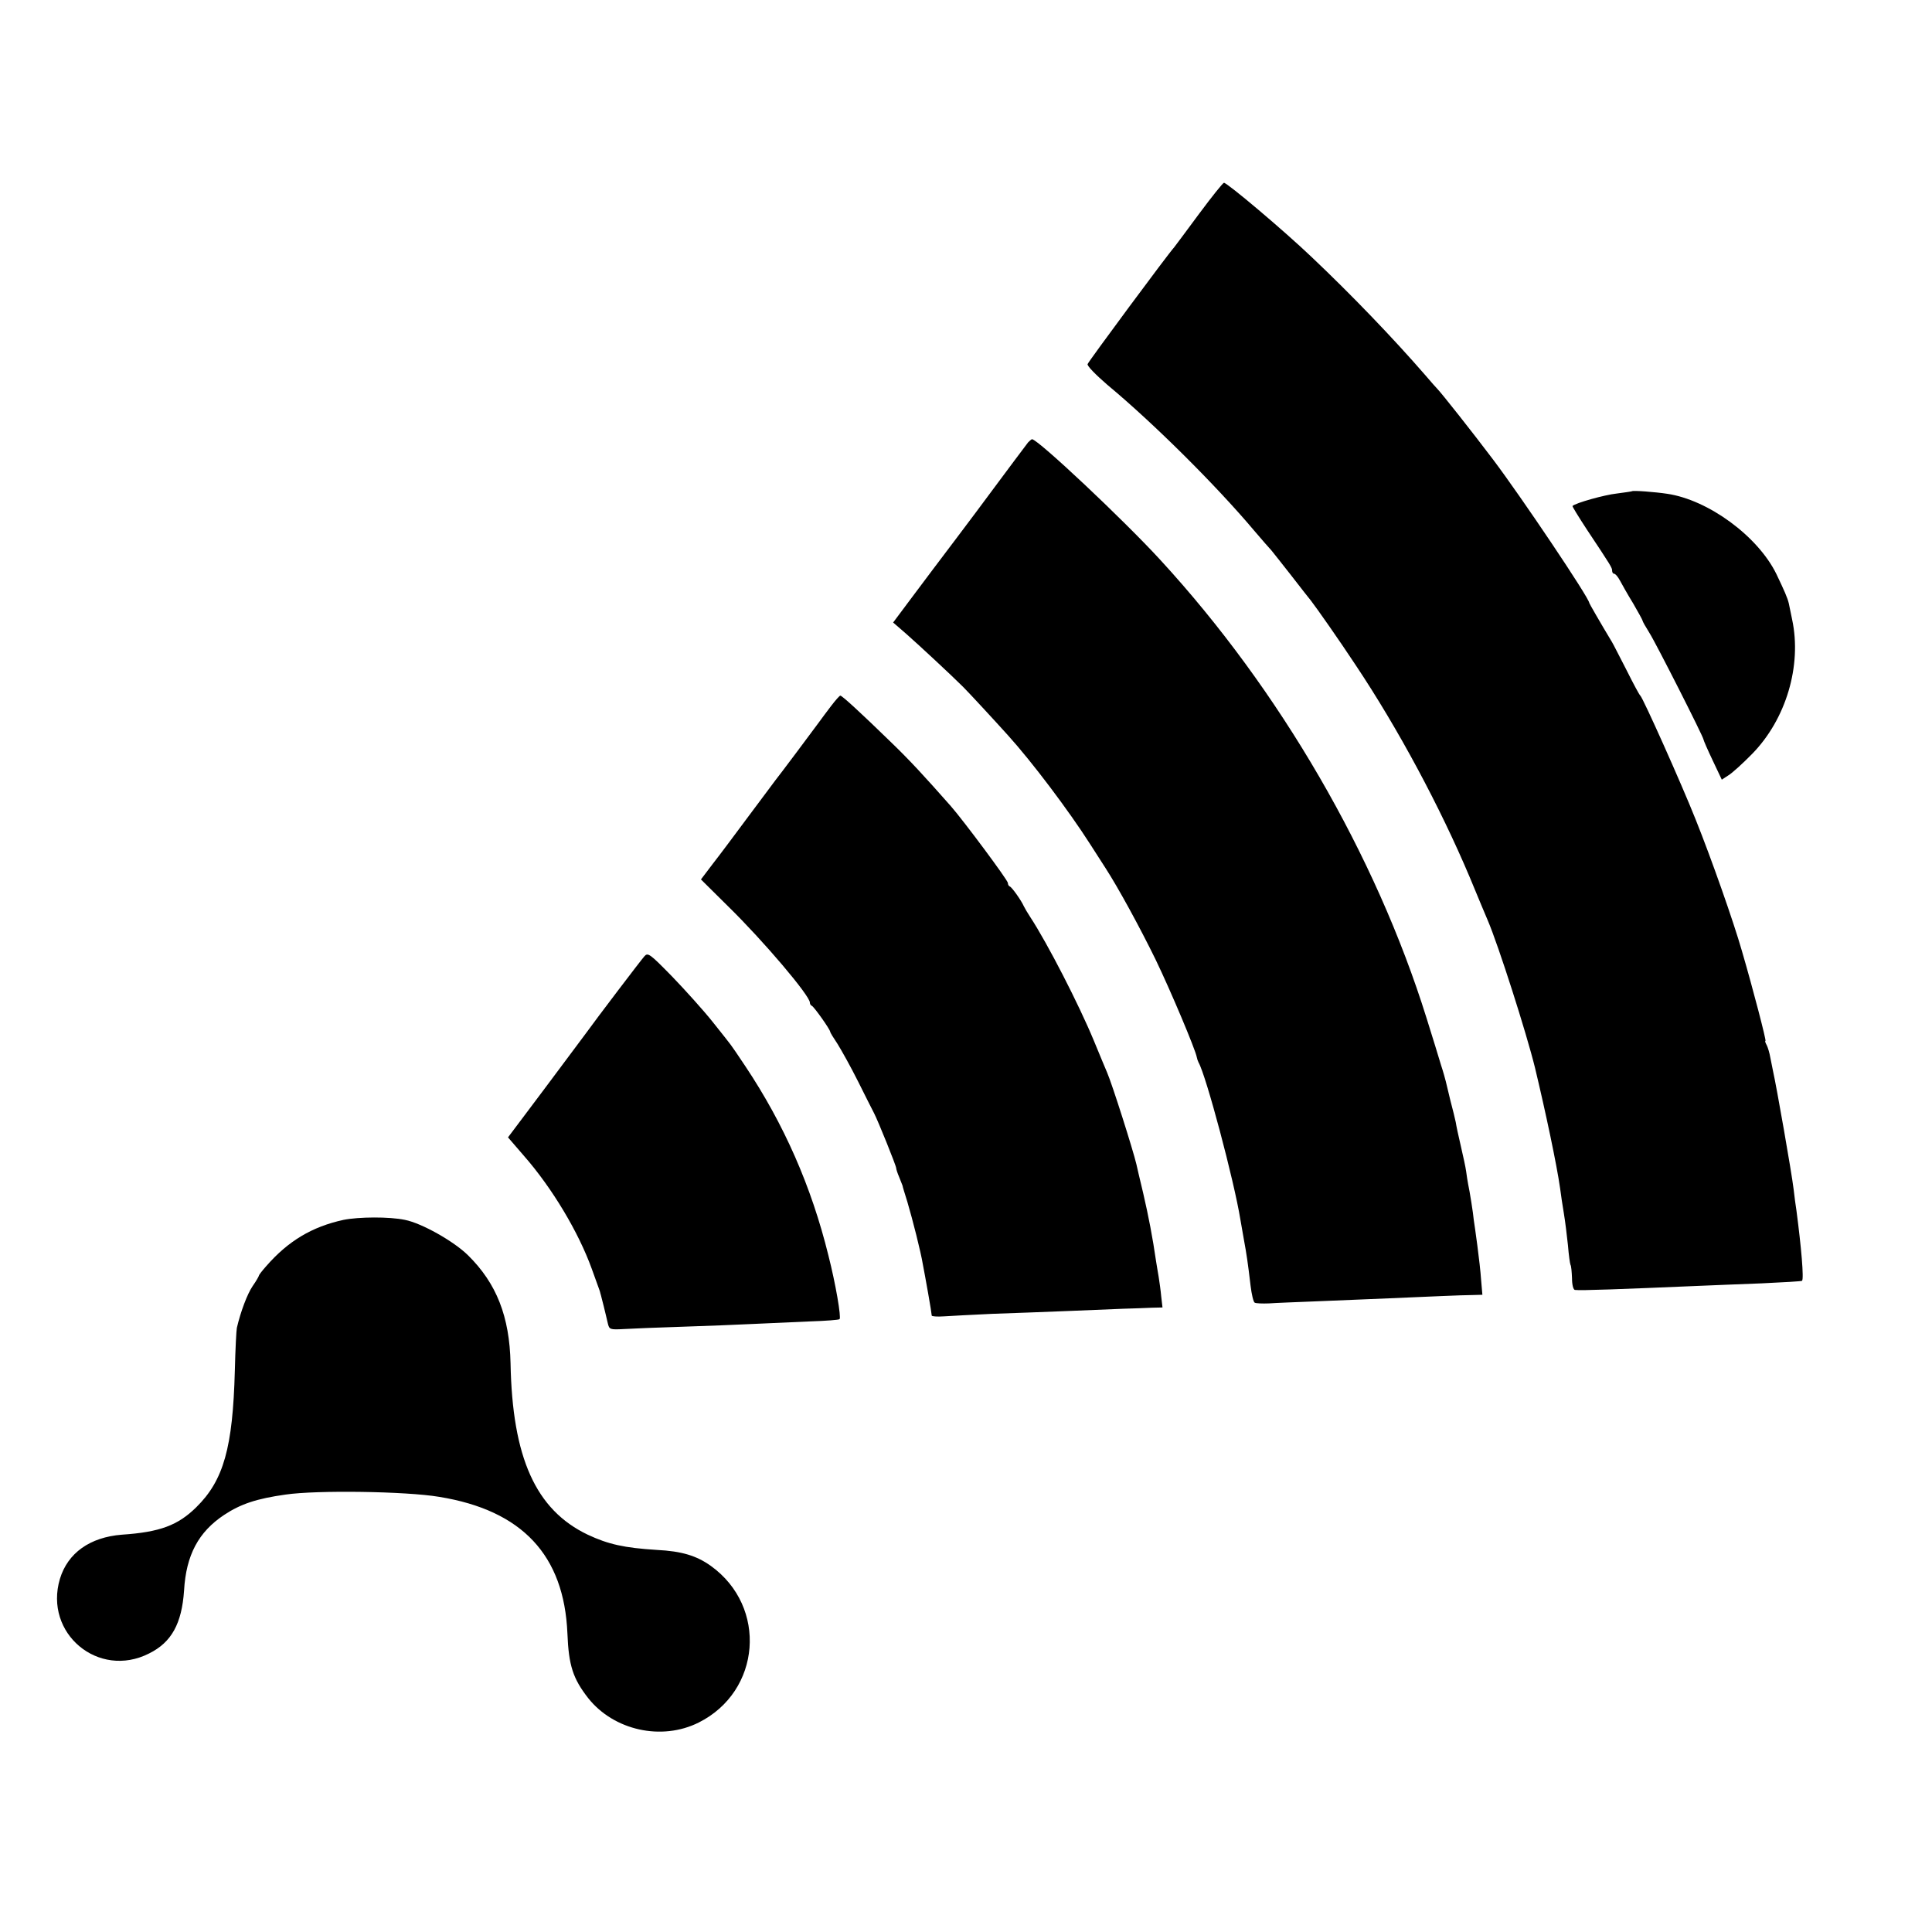
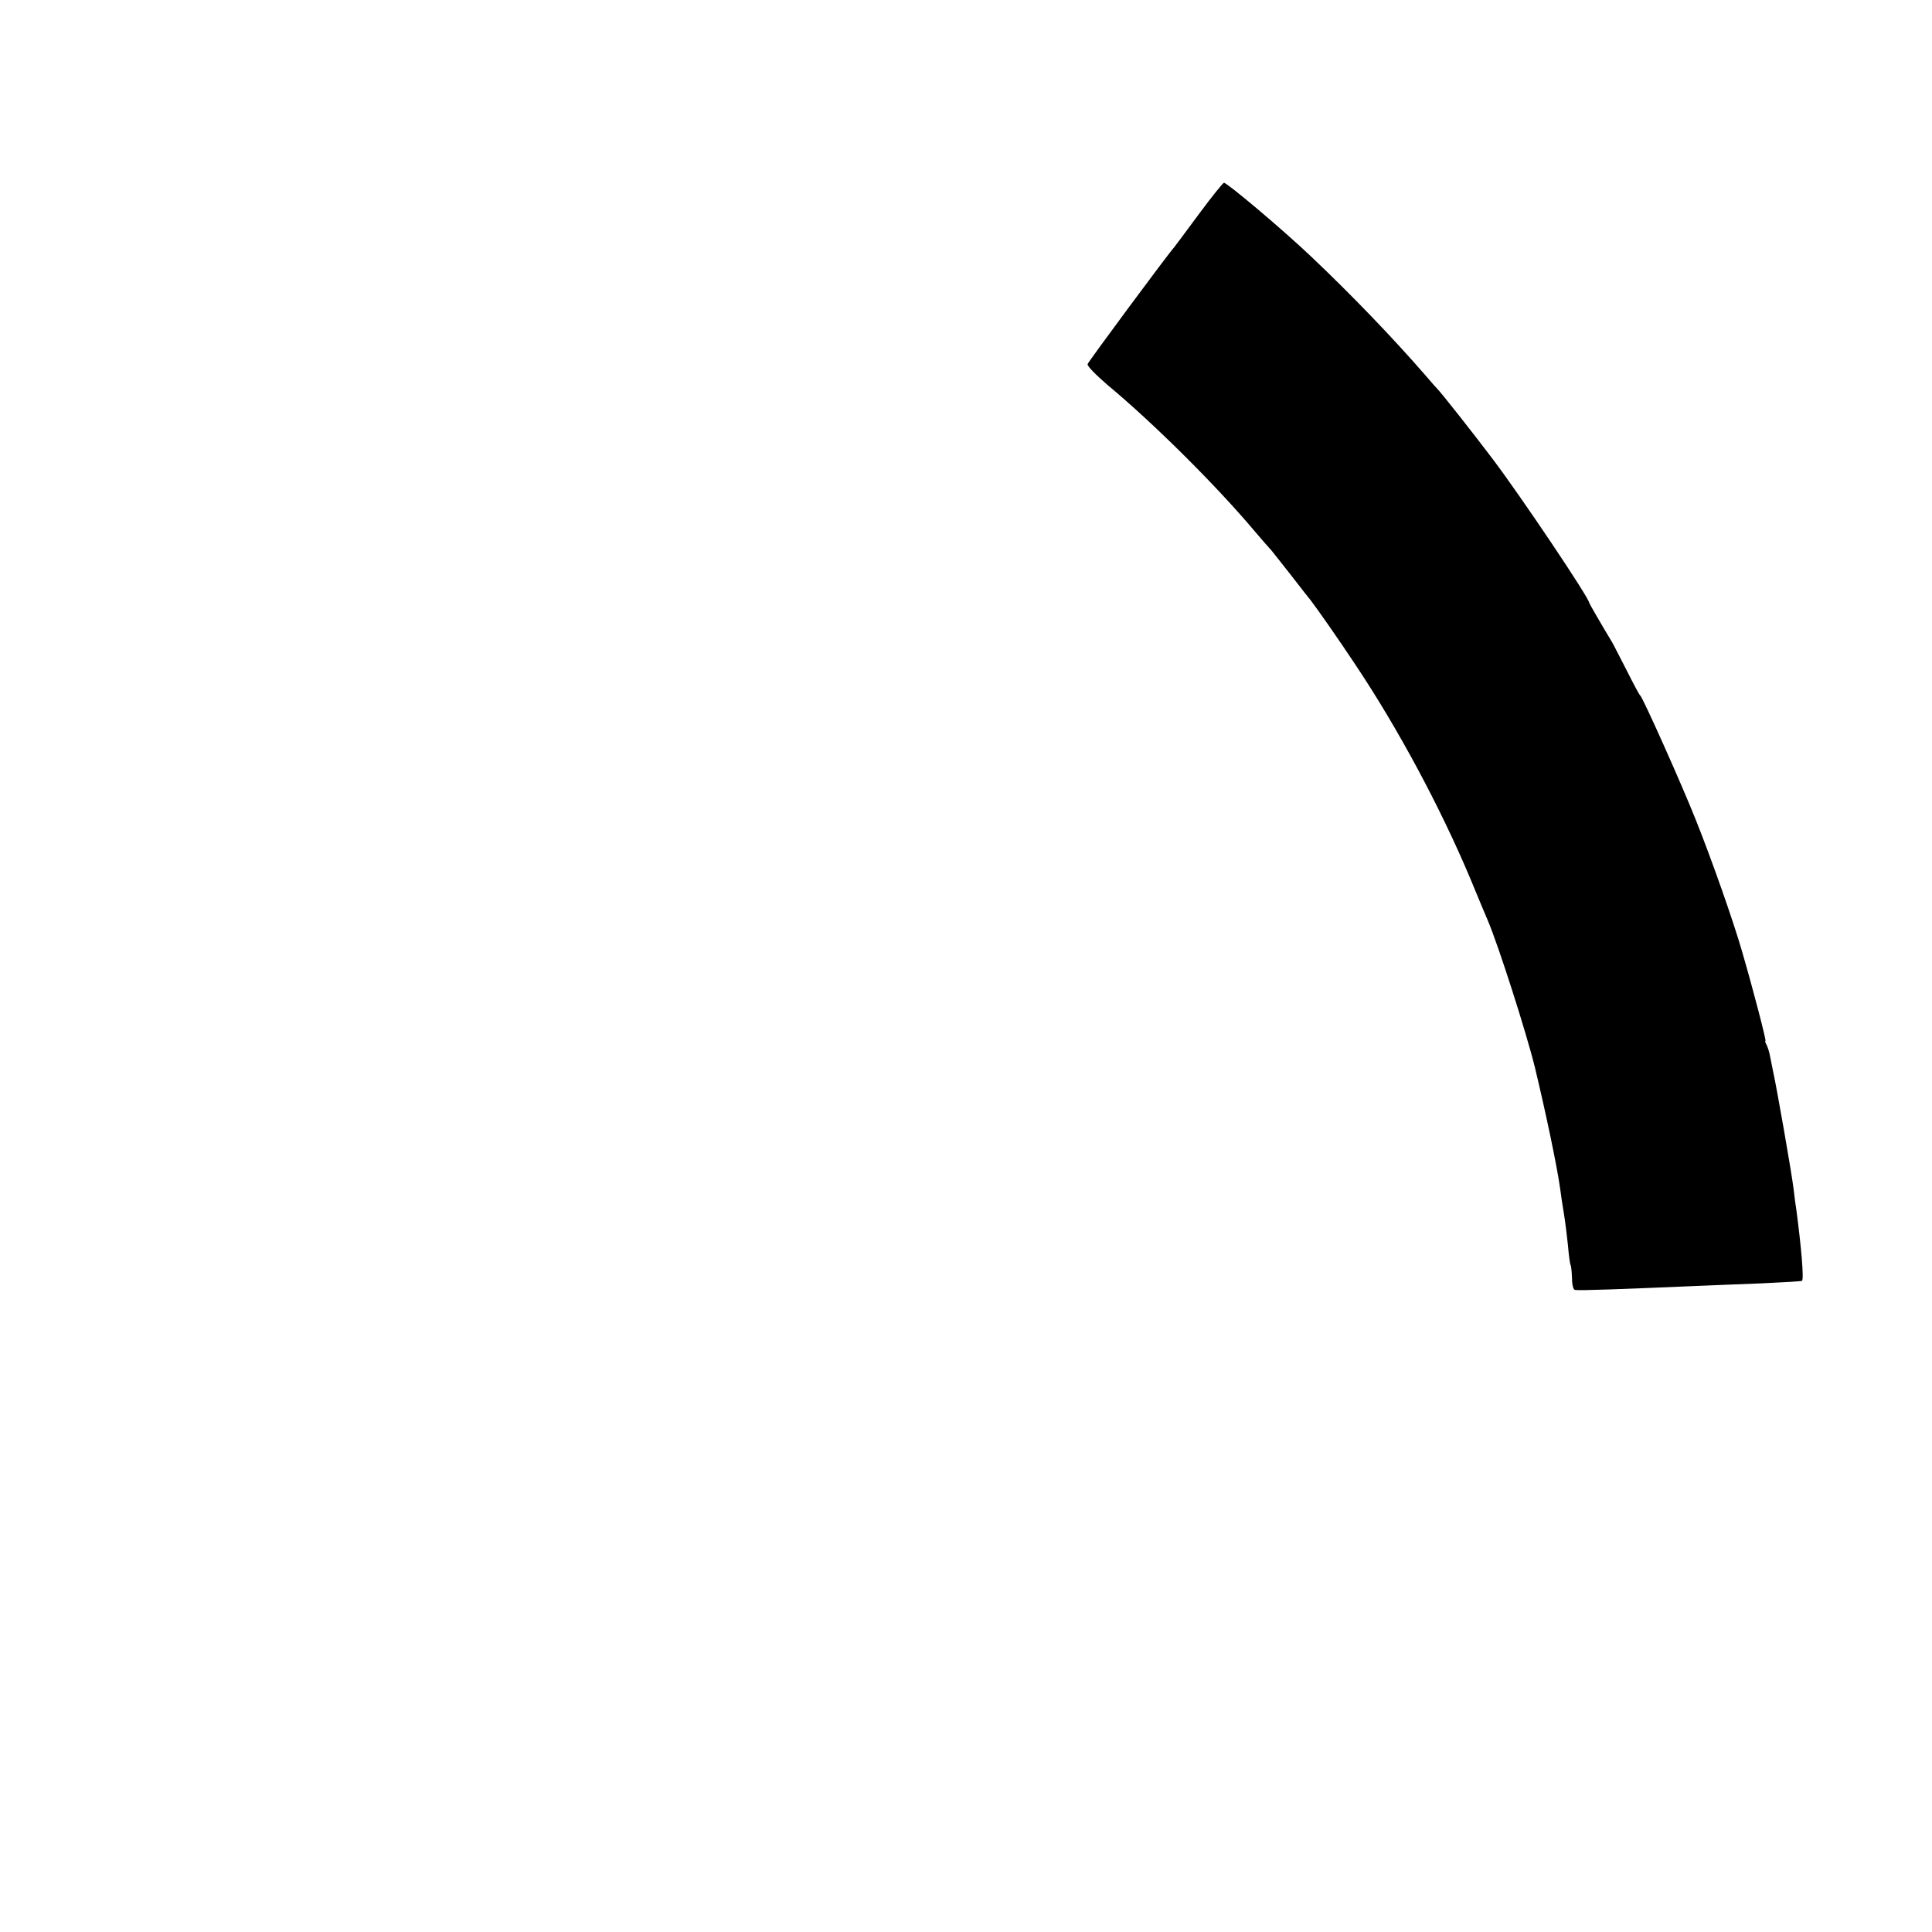
<svg xmlns="http://www.w3.org/2000/svg" version="1.0" width="761pt" height="761pt" viewBox="0 0 761 761" preserveAspectRatio="xMidYMid meet">
  <g transform="translate(0,761) scale(0.1,-0.1)" fill="#000000" stroke="none">
    <path d="M4724 6769 c-49 -67 -94 -126 -99 -133 -24 -26 -337 -449 -341 -460 -3 -7 33 -43 78 -82 183 -152 429 -397 578 -574 30 -35 61 -71 68 -78 6 -7 42 -53 79 -100 37 -48 71 -91 76 -97 24 -31 111 -155 177 -255 167 -250 332 -558 449 -835 34 -82 66 -159 71 -170 42 -98 152 -442 186 -580 42 -175 86 -383 99 -475 3 -25 10 -70 15 -100 5 -30 12 -86 16 -125 3 -38 8 -73 10 -77 3 -4 5 -28 6 -53 0 -25 5 -46 12 -46 21 -3 180 3 486 16 52 2 165 7 250 10 85 4 156 8 158 10 8 7 -3 133 -22 277 -3 18 -8 56 -11 83 -8 67 -68 408 -81 465 -3 14 -8 39 -11 55 -3 17 -9 38 -14 48 -5 9 -8 17 -5 17 4 0 -48 201 -93 355 -33 115 -119 360 -182 517 -56 141 -207 478 -218 488 -4 3 -28 48 -54 100 -27 52 -52 102 -57 110 -47 78 -90 153 -90 155 0 19 -268 418 -379 565 -80 106 -204 263 -221 280 -3 3 -23 25 -44 50 -131 151 -294 320 -448 466 -111 106 -334 294 -347 294 -4 0 -48 -55 -97 -121z" />
-     <path d="M4050 5868 c-9 -12 -89 -118 -145 -194 -55 -75 -225 -300 -232 -309 -4 -6 -41 -54 -81 -108 l-74 -99 53 -46 c51 -45 178 -163 223 -208 23 -23 122 -130 176 -190 95 -105 239 -296 324 -429 21 -33 49 -76 61 -95 48 -74 134 -231 197 -360 59 -122 157 -355 162 -384 1 -6 4 -15 7 -21 29 -49 140 -465 165 -620 3 -16 9 -52 14 -80 10 -54 15 -87 26 -180 4 -33 11 -63 16 -66 5 -3 30 -4 56 -3 26 2 108 5 182 8 204 8 405 17 500 21 47 2 102 4 122 4 l37 1 -5 58 c-2 31 -9 93 -15 137 -6 44 -12 89 -14 100 -2 25 -16 113 -22 140 -2 11 -6 34 -8 51 -2 16 -12 61 -21 100 -9 38 -18 80 -20 94 -3 14 -12 52 -21 85 -8 33 -16 67 -18 75 -2 8 -10 38 -19 65 -8 28 -34 111 -57 185 -200 641 -578 1293 -1049 1805 -144 157 -482 475 -505 475 -2 0 -9 -6 -15 -12z" />
-     <path d="M6428 5675 c-2 -1 -29 -5 -60 -9 -47 -5 -162 -37 -174 -49 -2 -1 24 -43 56 -92 97 -146 100 -151 100 -163 0 -7 4 -12 8 -12 5 0 15 -12 23 -27 8 -15 31 -56 52 -90 20 -35 37 -65 37 -68 0 -3 12 -24 27 -48 26 -41 213 -410 213 -420 0 -3 16 -40 36 -82 l36 -76 26 17 c15 9 57 47 94 85 133 136 196 347 157 529 -6 29 -12 57 -13 63 -5 22 -18 51 -49 116 -73 149 -268 292 -430 316 -46 7 -135 14 -139 10z" />
-     <path d="M3275 4831 c-17 -22 -39 -52 -50 -67 -21 -29 -158 -212 -172 -229 -4 -6 -51 -68 -103 -138 -52 -70 -116 -156 -142 -189 l-47 -62 107 -106 c140 -137 322 -352 322 -379 0 -5 3 -11 8 -13 8 -3 72 -93 72 -102 0 -3 13 -24 29 -48 15 -24 52 -90 81 -148 29 -58 57 -114 63 -125 16 -31 87 -207 87 -216 0 -4 5 -20 12 -36 6 -15 12 -30 13 -33 0 -3 9 -32 19 -64 21 -71 53 -197 61 -246 4 -19 13 -71 21 -115 8 -44 14 -83 14 -87 0 -3 21 -5 48 -3 26 2 112 6 192 10 178 6 421 16 515 20 39 1 89 3 112 4 l42 1 -5 43 c-2 23 -7 58 -10 77 -3 19 -8 46 -10 60 -14 97 -30 179 -51 270 -14 58 -26 110 -27 115 -13 55 -95 314 -115 360 -5 11 -28 67 -52 125 -60 145 -183 384 -251 488 -10 15 -21 34 -25 42 -10 23 -47 75 -55 78 -5 2 -8 8 -8 14 0 11 -175 246 -225 303 -106 120 -161 180 -240 256 -112 109 -188 179 -195 179 -3 0 -19 -18 -35 -39z" />
-     <path d="M2538 3843 c-15 -17 -186 -242 -233 -307 -11 -15 -84 -113 -162 -217 l-142 -189 63 -73 c112 -128 215 -301 267 -445 11 -31 23 -64 26 -72 3 -8 7 -19 8 -25 2 -5 7 -28 13 -50 5 -22 13 -52 16 -67 6 -25 8 -26 64 -23 31 2 134 6 227 9 94 3 220 8 280 11 61 3 161 7 224 10 62 2 116 6 118 9 7 7 -15 137 -44 251 -67 272 -175 517 -327 745 -27 41 -54 80 -58 85 -4 6 -36 46 -71 90 -35 44 -107 124 -159 178 -89 91 -96 96 -110 80z" />
-     <path d="M1353 2805 c-124 -27 -218 -83 -305 -183 -16 -18 -28 -34 -28 -36 0 -3 -11 -22 -25 -42 -21 -31 -47 -100 -62 -164 -2 -8 -6 -84 -8 -169 -8 -303 -44 -432 -152 -538 -72 -71 -143 -98 -293 -108 -126 -10 -213 -72 -244 -174 -64 -215 152 -395 351 -294 89 44 129 118 138 248 8 140 57 231 158 298 65 43 128 64 242 80 122 18 475 13 605 -9 327 -53 492 -230 505 -538 5 -127 22 -178 82 -255 101 -127 289 -169 435 -96 246 123 272 456 48 617 -56 40 -114 58 -213 63 -128 8 -191 22 -272 60 -205 98 -297 303 -304 675 -4 184 -55 315 -168 426 -56 55 -182 126 -248 139 -62 13 -182 12 -242 0z" />
  </g>
</svg>